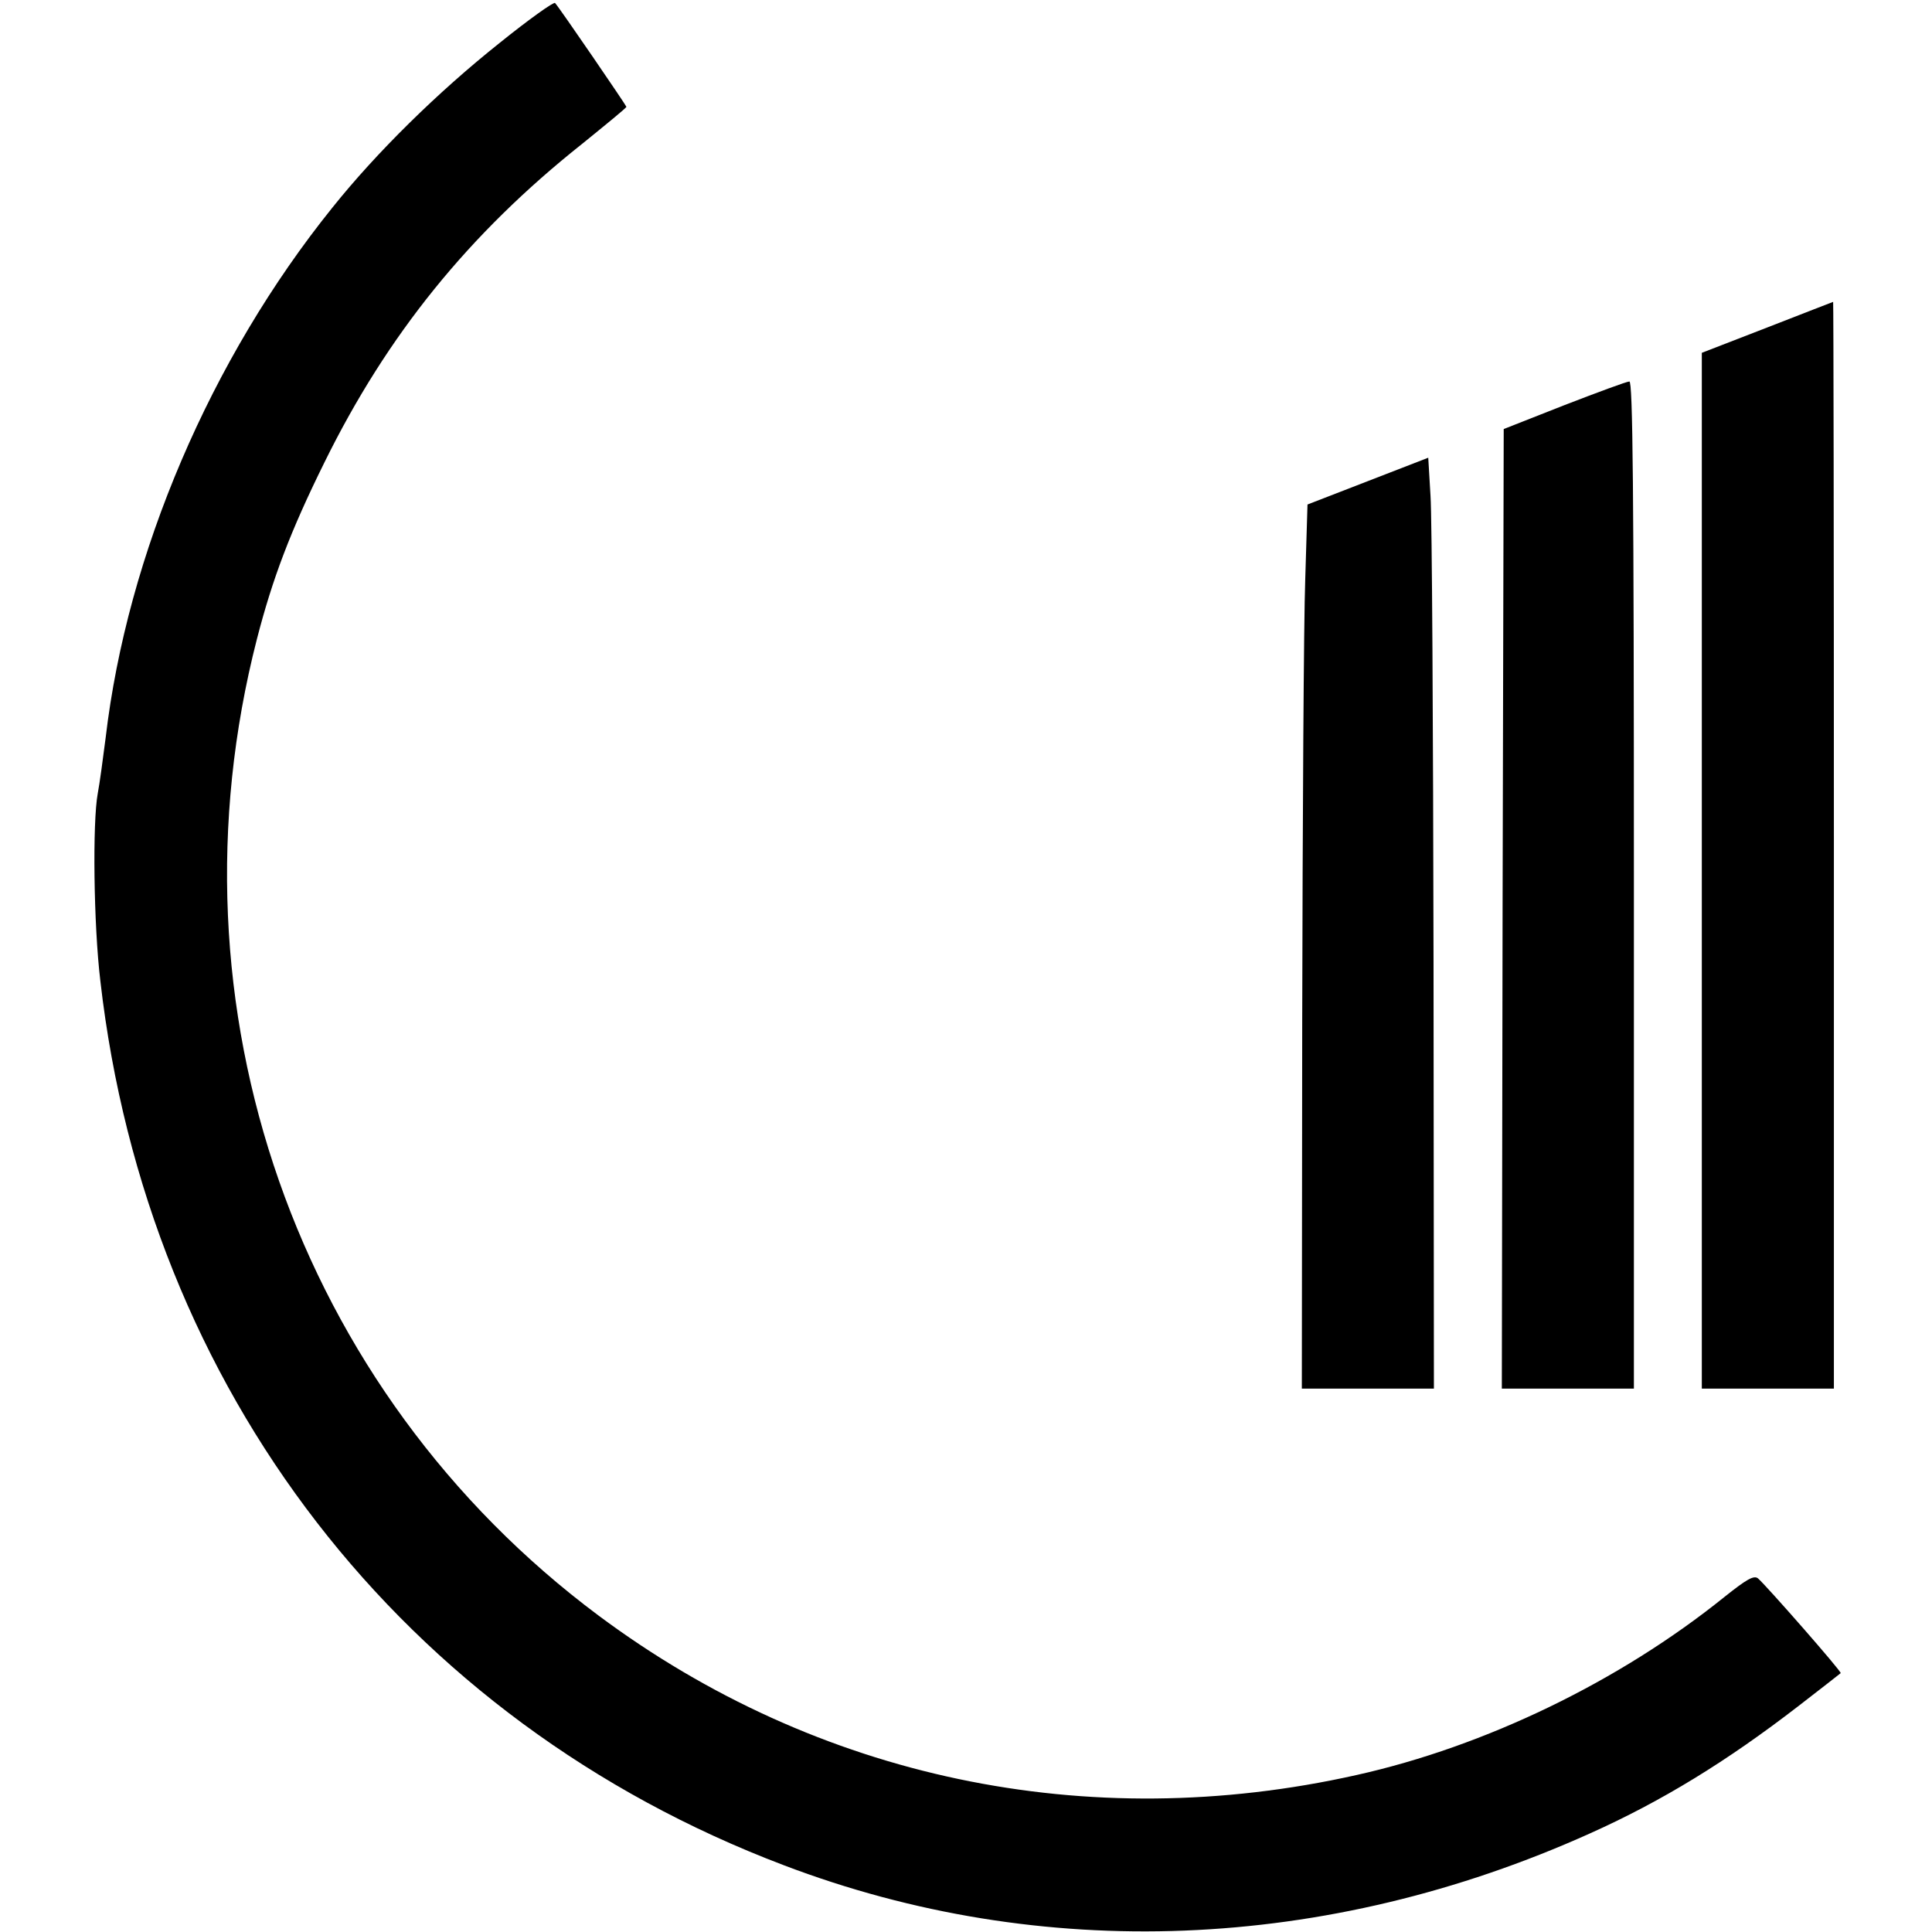
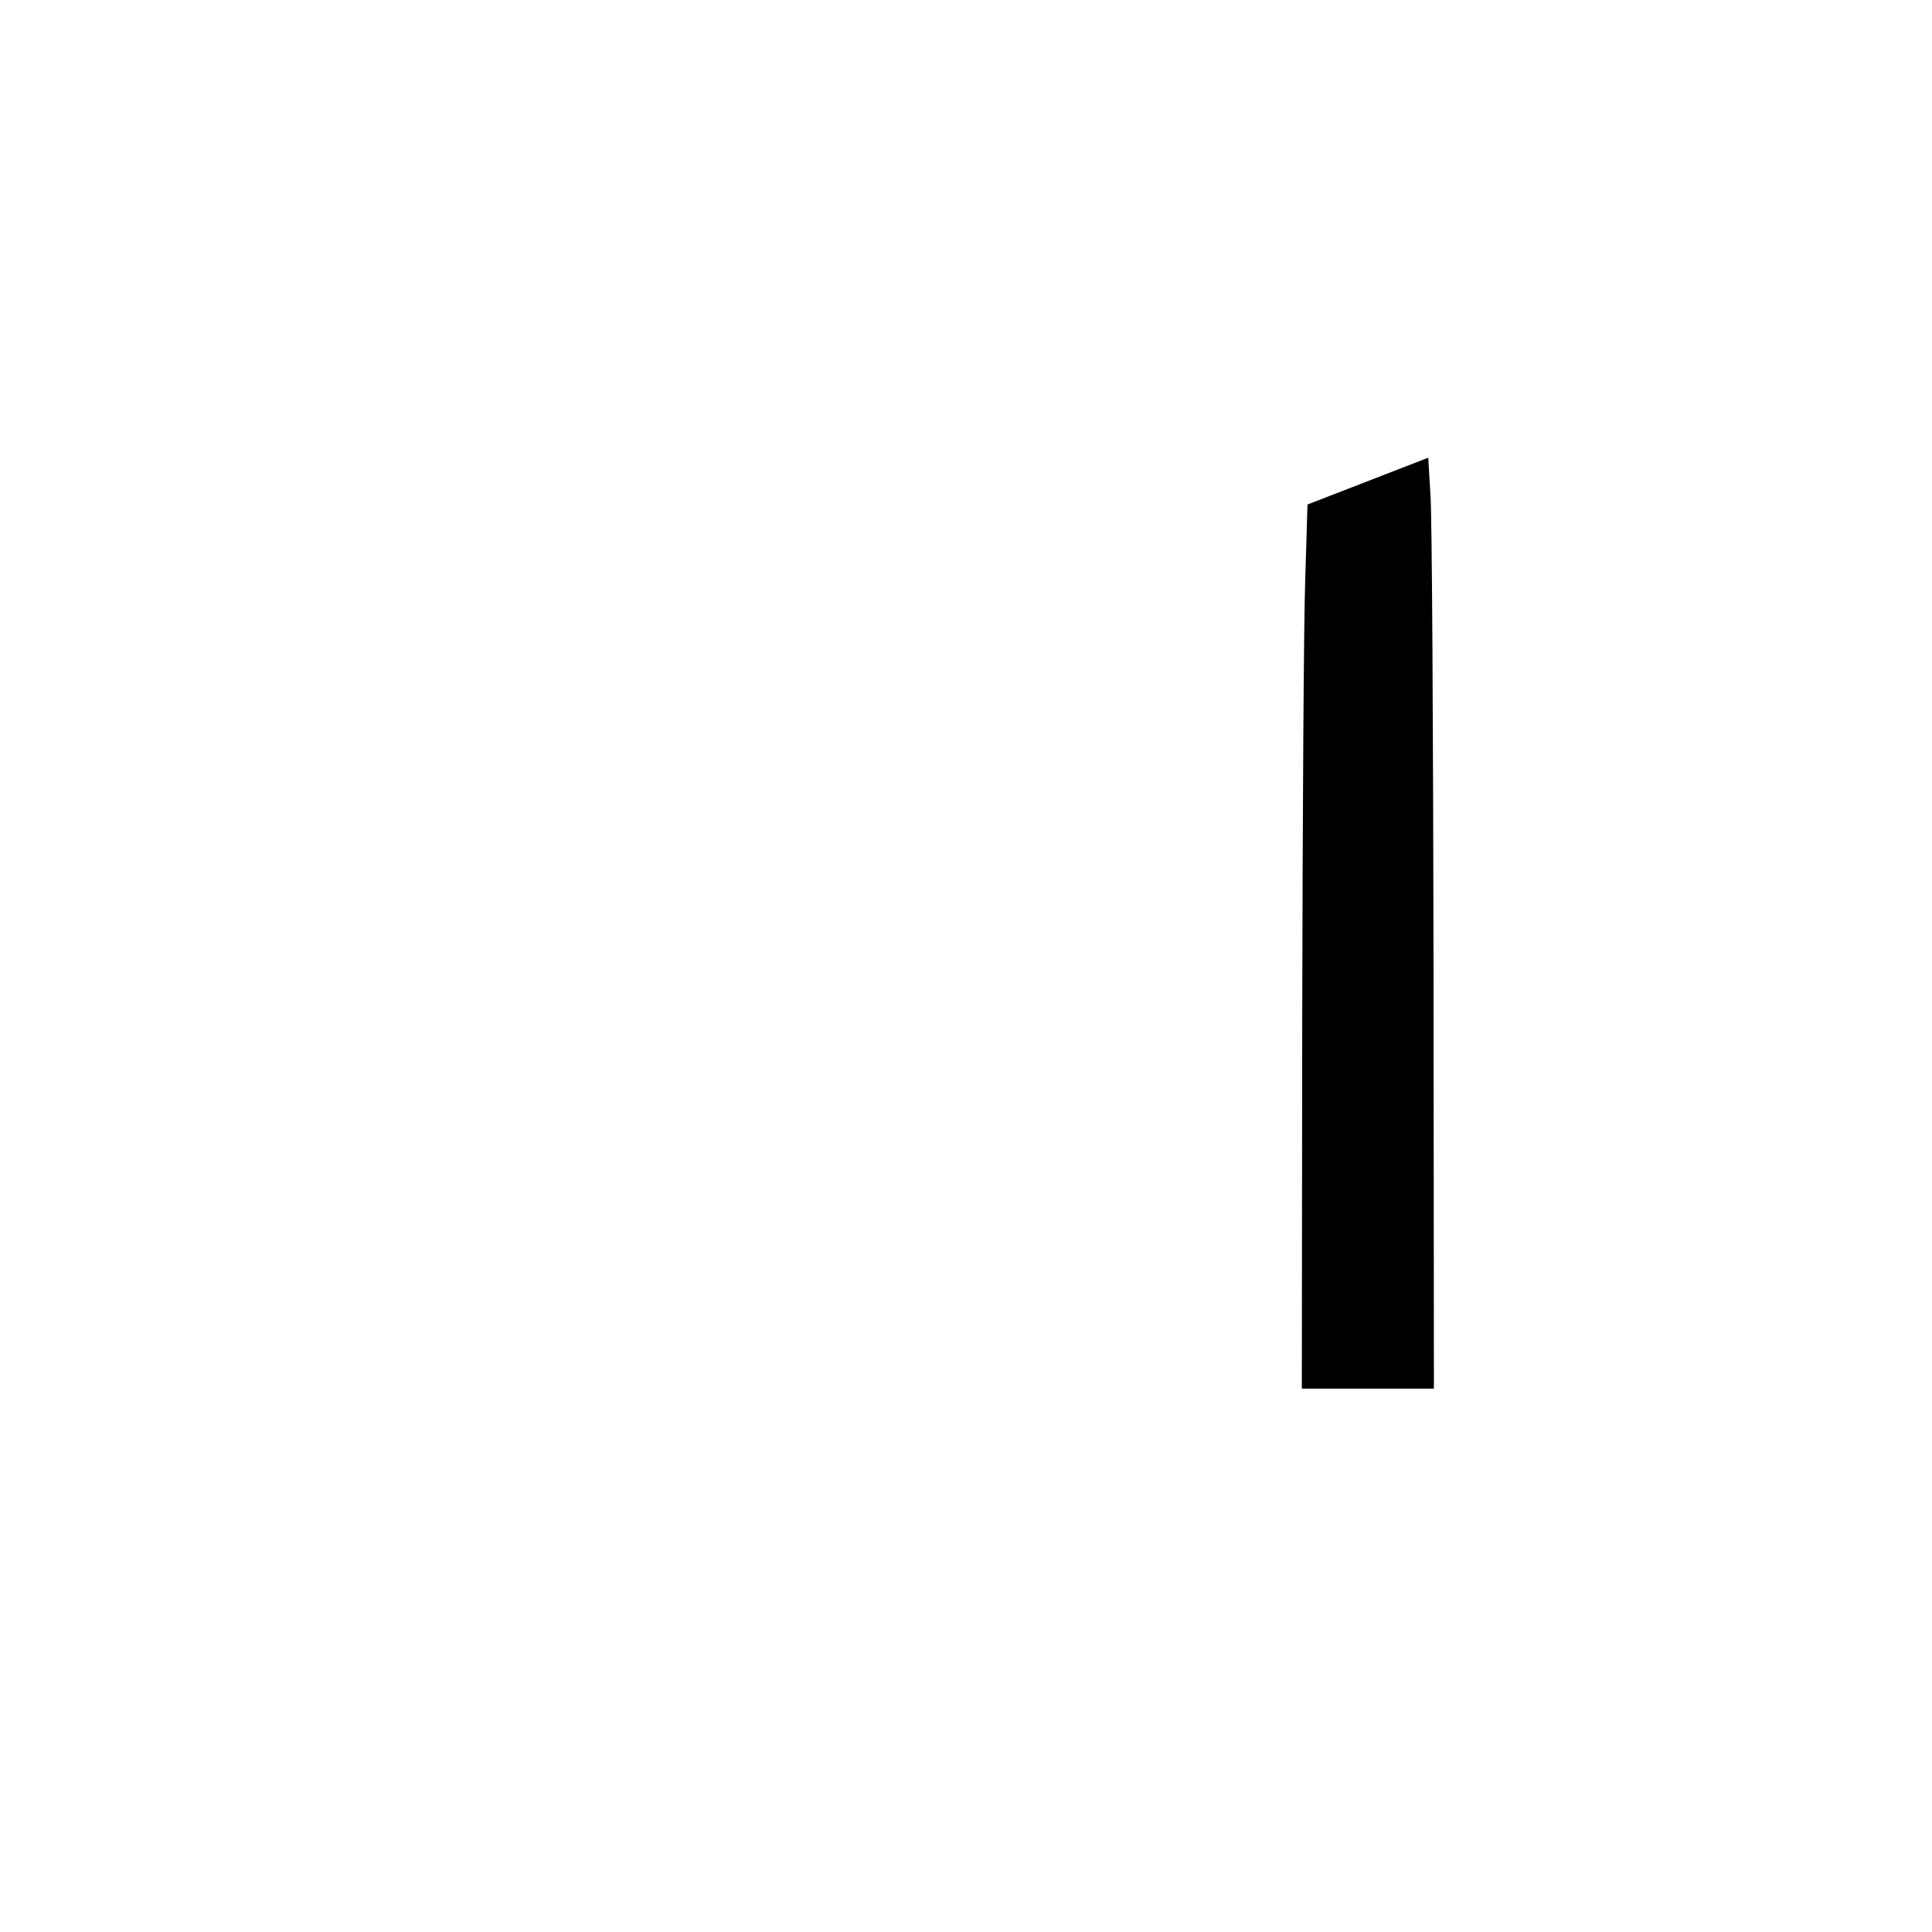
<svg xmlns="http://www.w3.org/2000/svg" version="1.0" width="512pt" height="512pt" viewBox="0 0 512 512" preserveAspectRatio="xMidYMid meet">
  <g transform="translate(0,512) scale(0.1,-0.1)" fill="#000000" stroke="none">
-     <path d="M1325 5007 c-166 -132 -328 -292 -444 -437 -323 -401 -544 -919 -601 -1405 -7 -55 -16 -122 -21 -148 -14 -75 -11 -348 7 -497 124 -1083 801 -1960 1811 -2343 683 -260 1438 -230 2136 84 192 86 364 192 552 337 61 47 112 87 113 88 4 3 -197 232 -219 251 -11 9 -30 -2 -89 -49 -278 -224 -634 -396 -975 -472 -714 -160 -1429 -9 -2008 422 -801 597 -1157 1613 -906 2589 41 159 88 284 179 468 166 337 382 605 683 844 64 52 117 95 117 98 0 3 -177 262 -189 275 -3 4 -69 -43 -146 -105z" />
-     <path d="M4683 4252 l-173 -67 0 -1372 0 -1373 175 0 175 0 0 1440 c0 792 -1 1440 -2 1440 -2 -1 -81 -31 -175 -68z" />
-     <path d="M4145 4046 l-160 -63 -3 -1272 -2 -1271 175 0 175 0 0 1335 c0 1062 -3 1335 -12 1334 -7 0 -85 -29 -173 -63z" />
    <path d="M3625 3845 l-160 -62 -6 -199 c-4 -109 -7 -637 -8 -1171 l-1 -973 175 0 175 0 -1 1133 c-1 622 -4 1177 -8 1233 l-6 101 -160 -62z" />
  </g>
</svg>